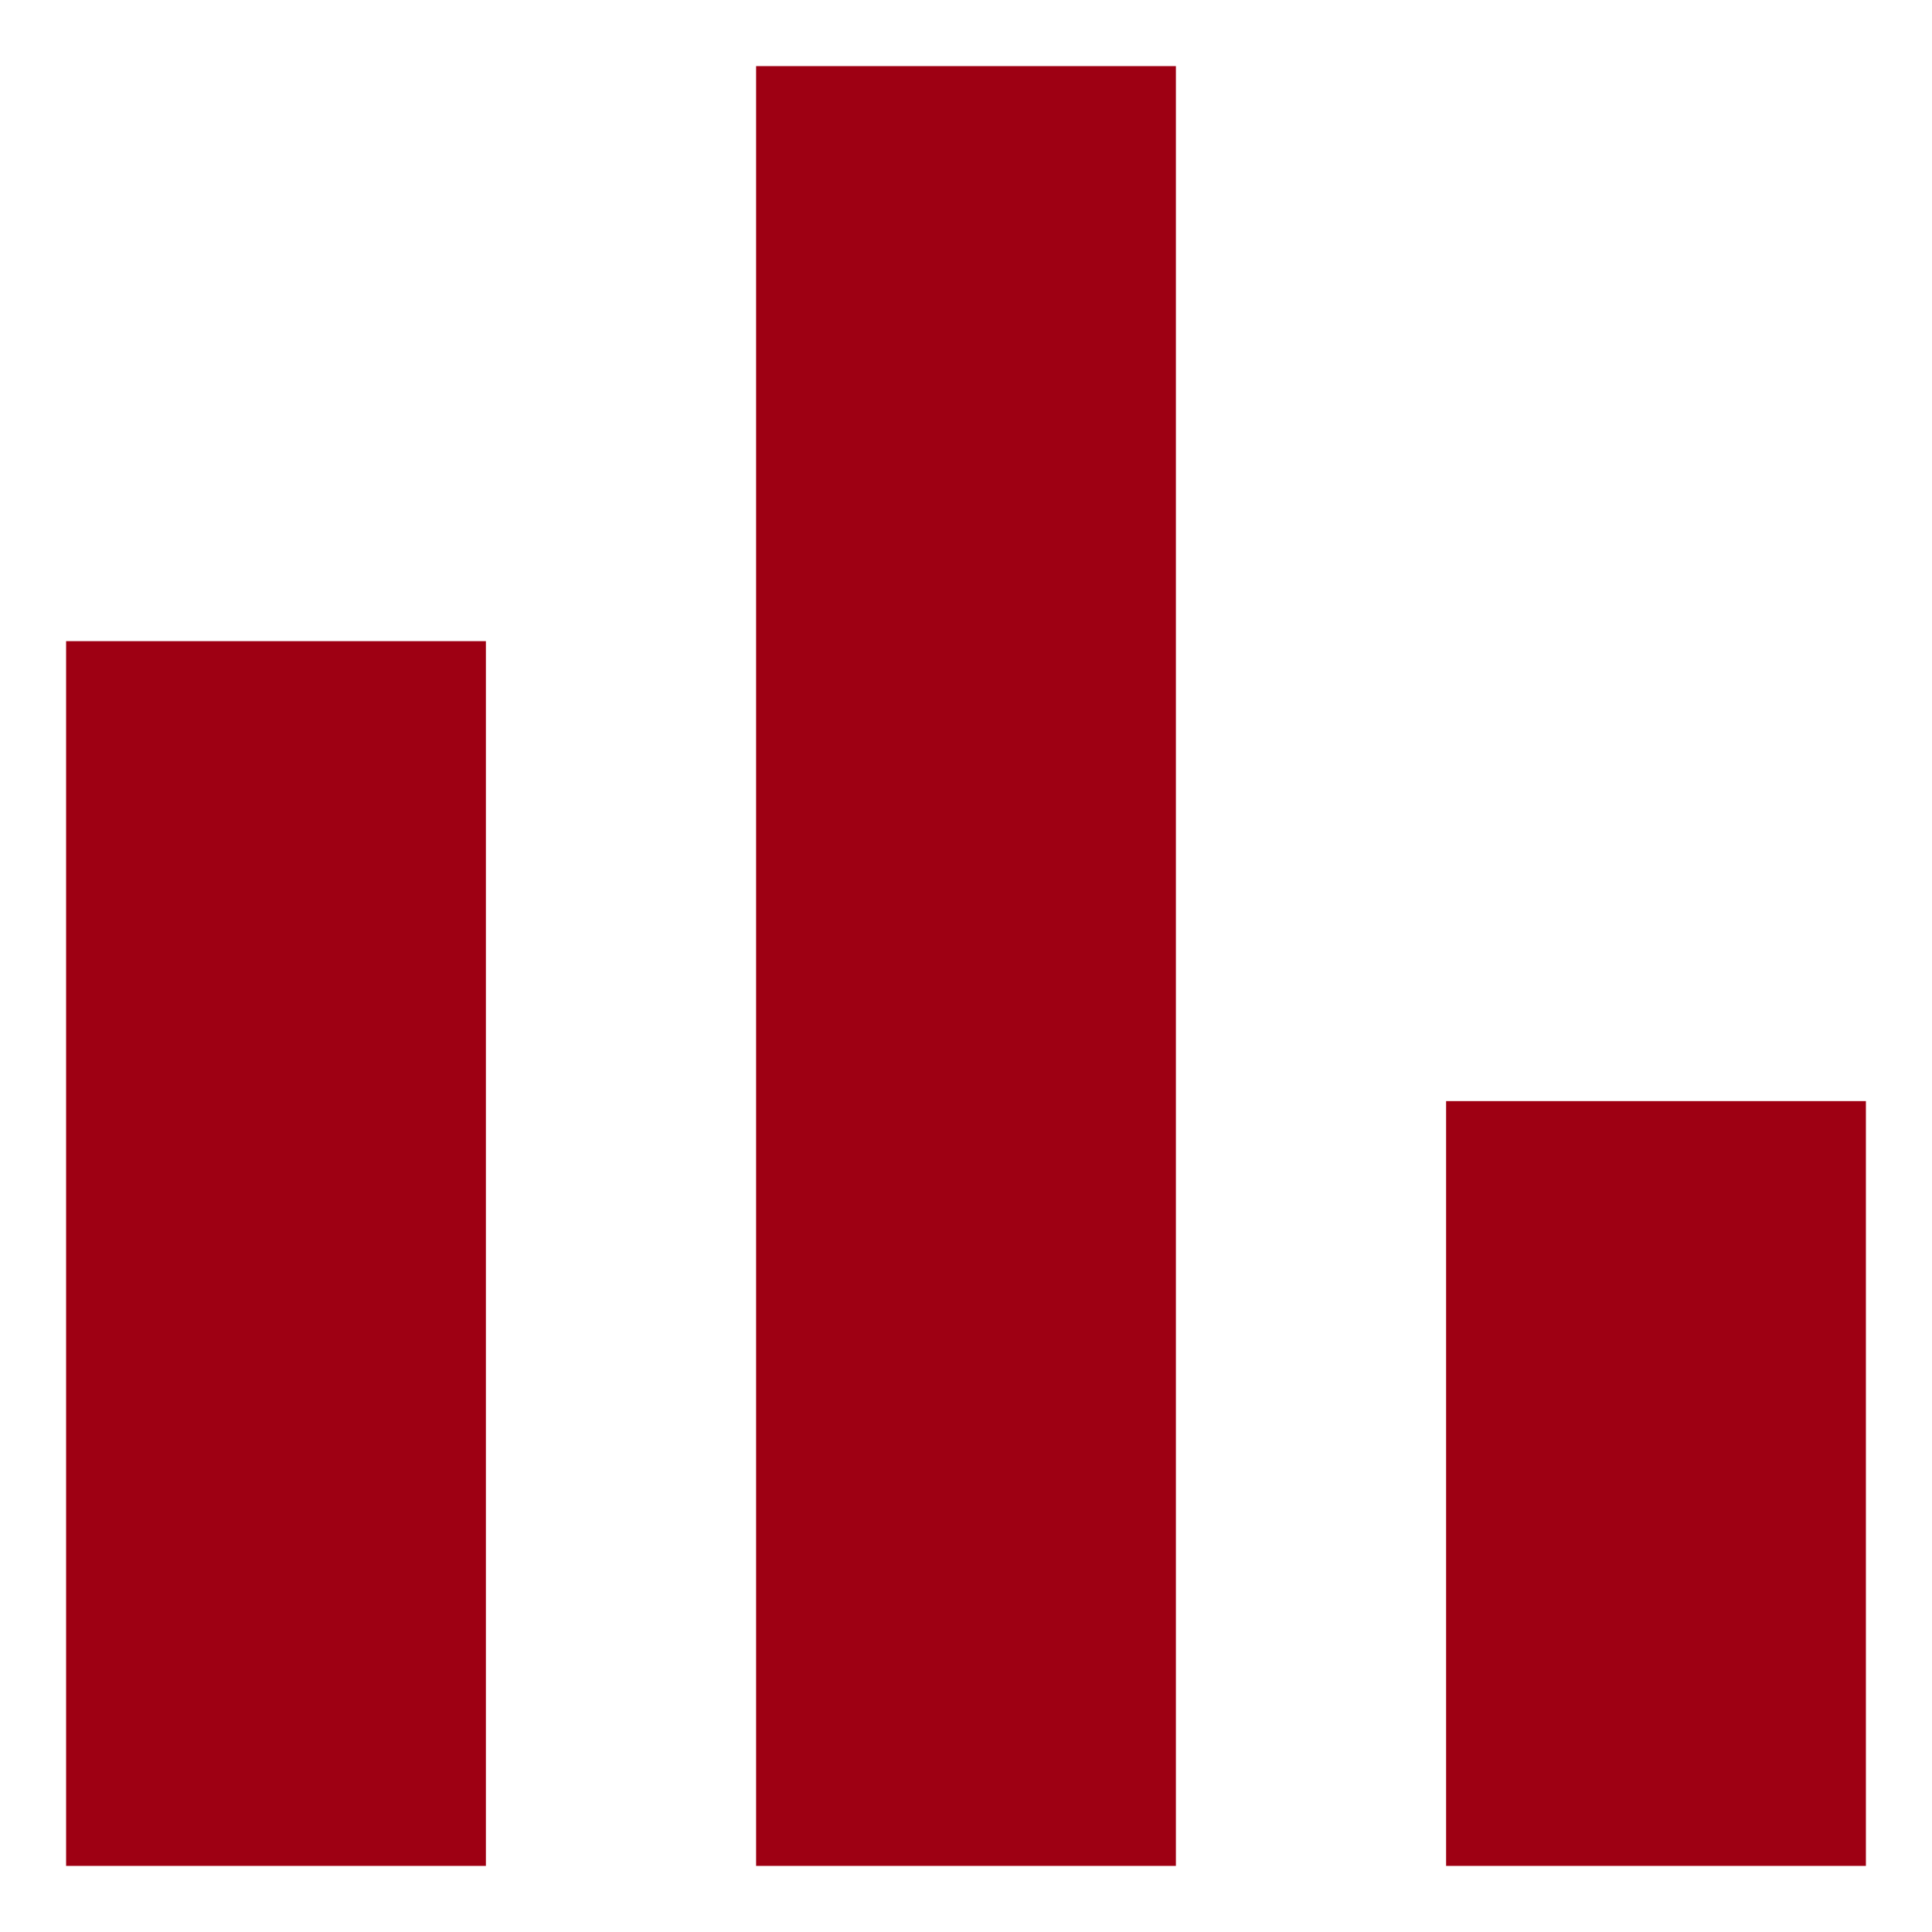
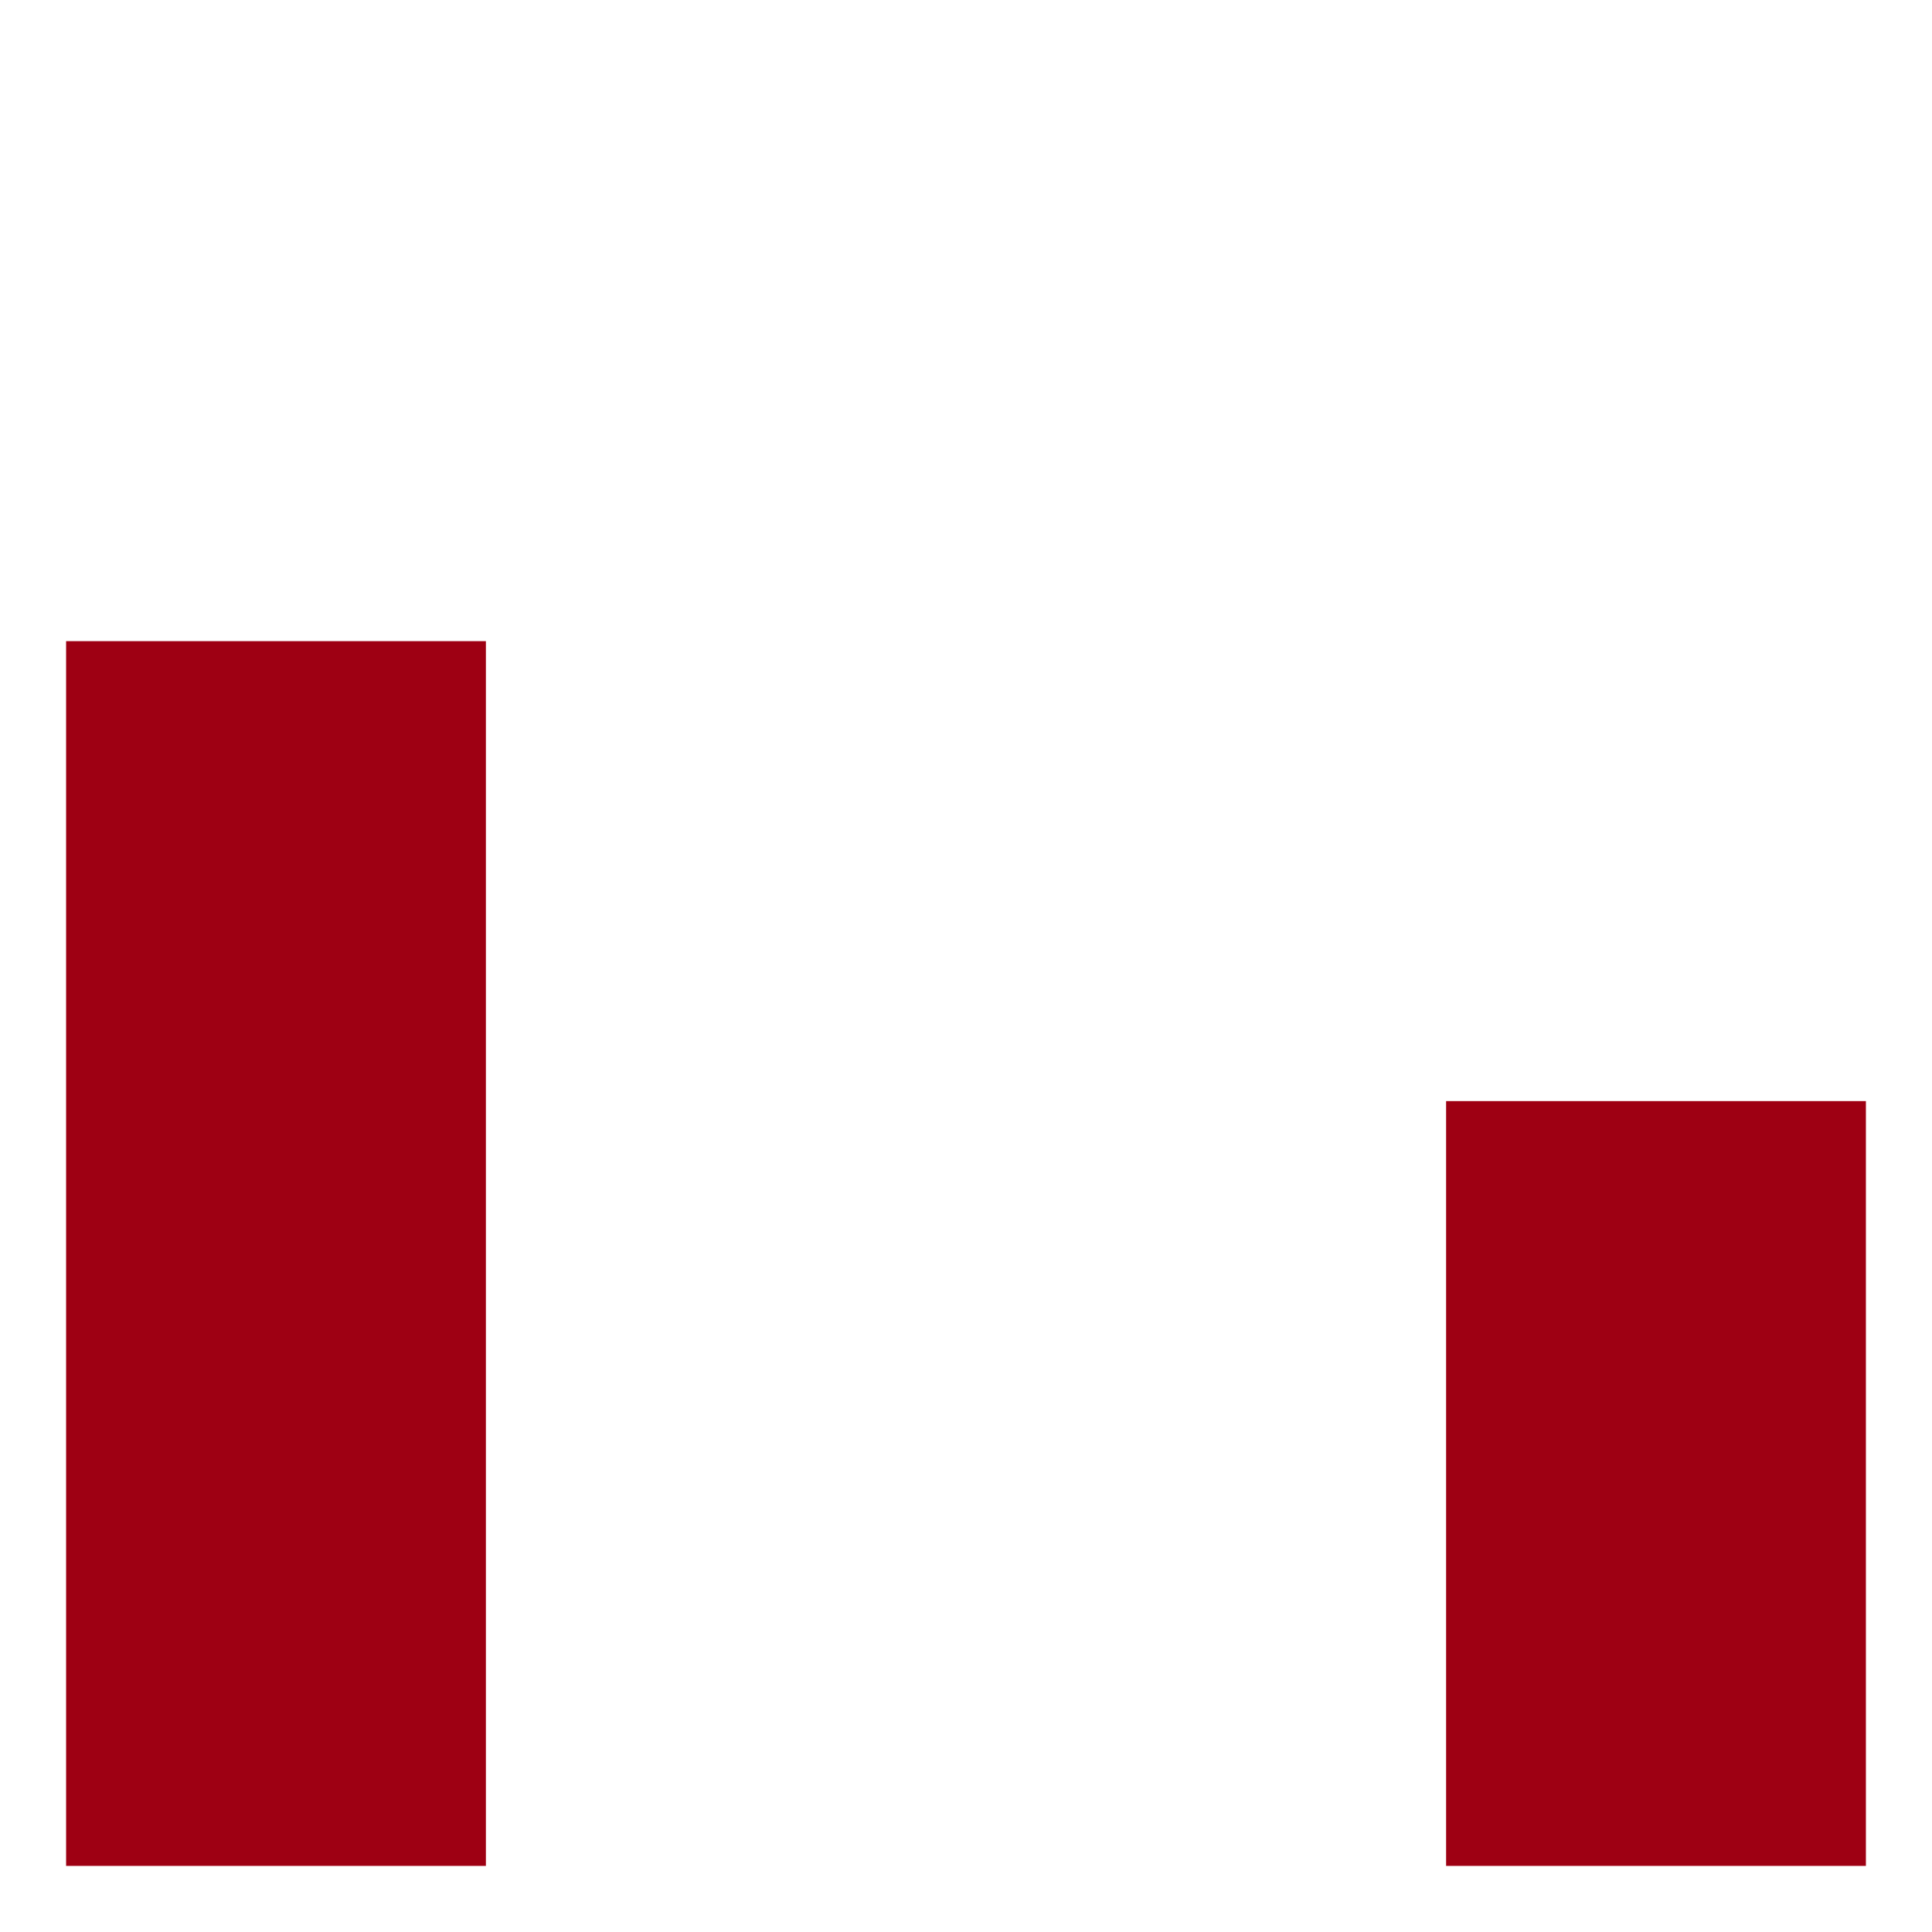
<svg xmlns="http://www.w3.org/2000/svg" width="14" height="14" viewBox="0 0 14 14" fill="none">
-   <path d="M0.479 13.521V4.646H3.521V13.521H0.479ZM5.479 13.521V0.479H8.521V13.521H5.479ZM10.479 13.521V7.979H13.521V13.521H10.479Z" fill="#9E0013" />
+   <path d="M0.479 13.521V4.646H3.521V13.521H0.479ZM5.479 13.521V0.479V13.521H5.479ZM10.479 13.521V7.979H13.521V13.521H10.479Z" fill="#9E0013" />
</svg>